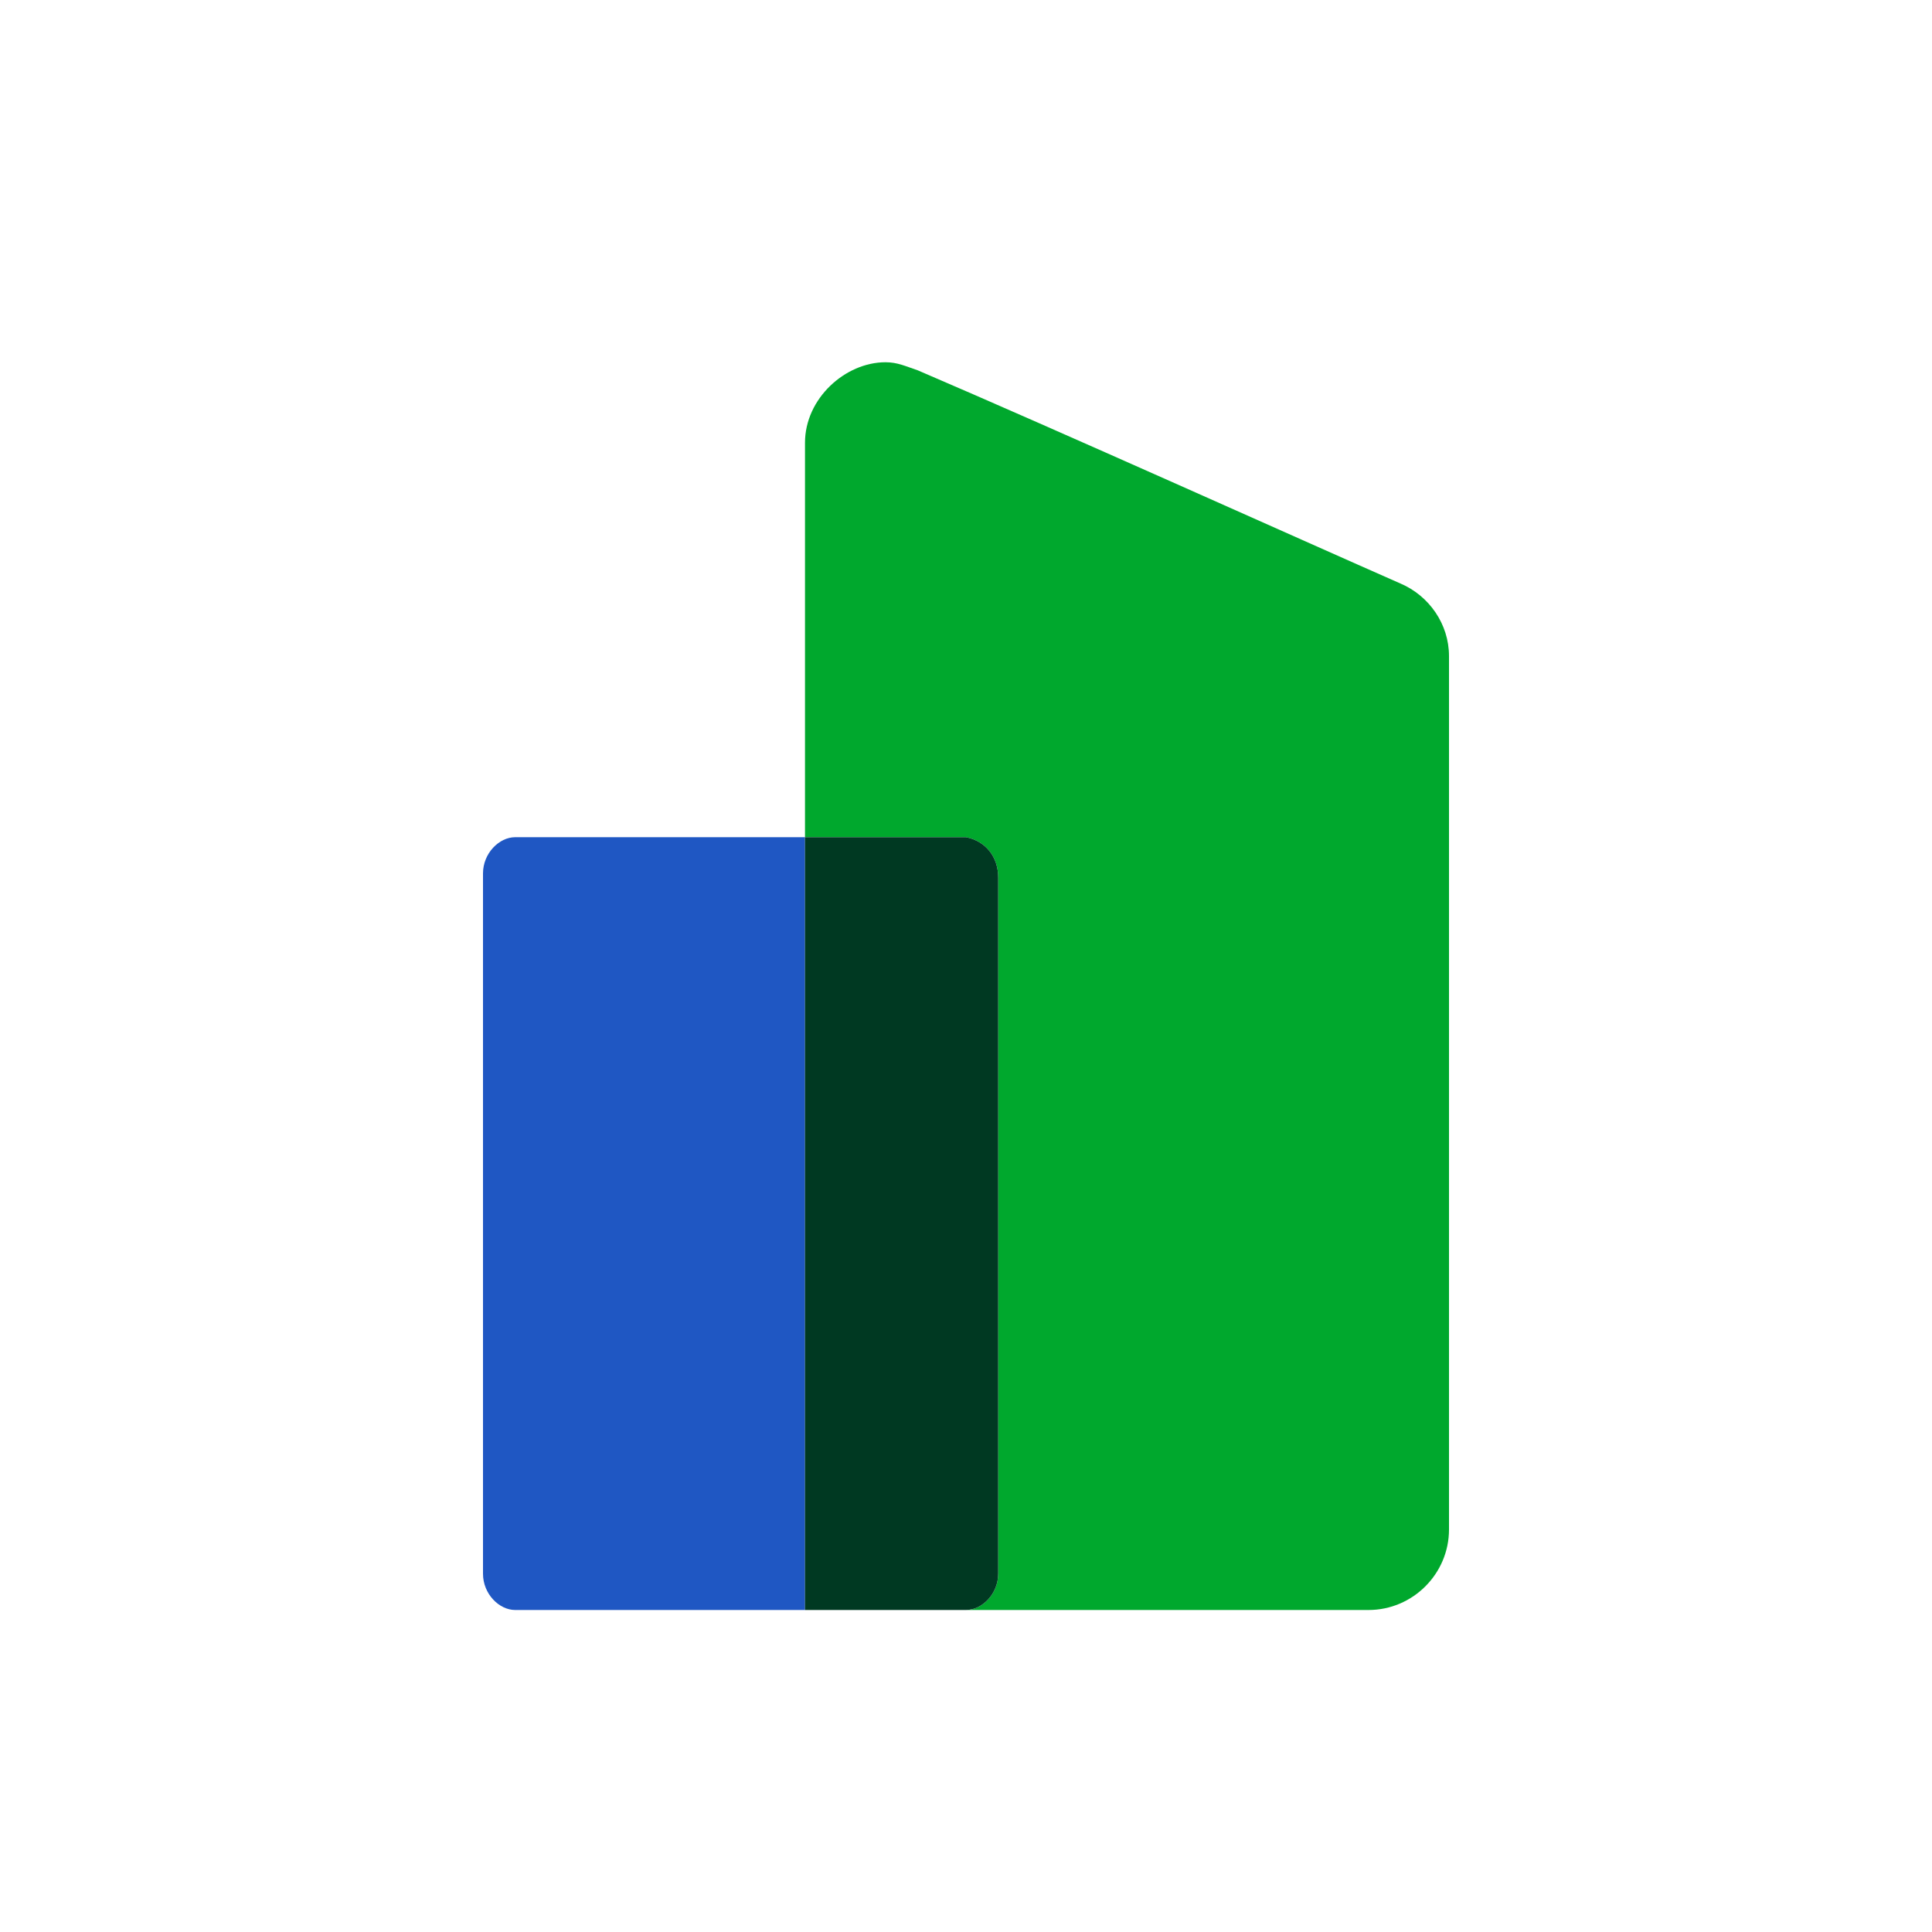
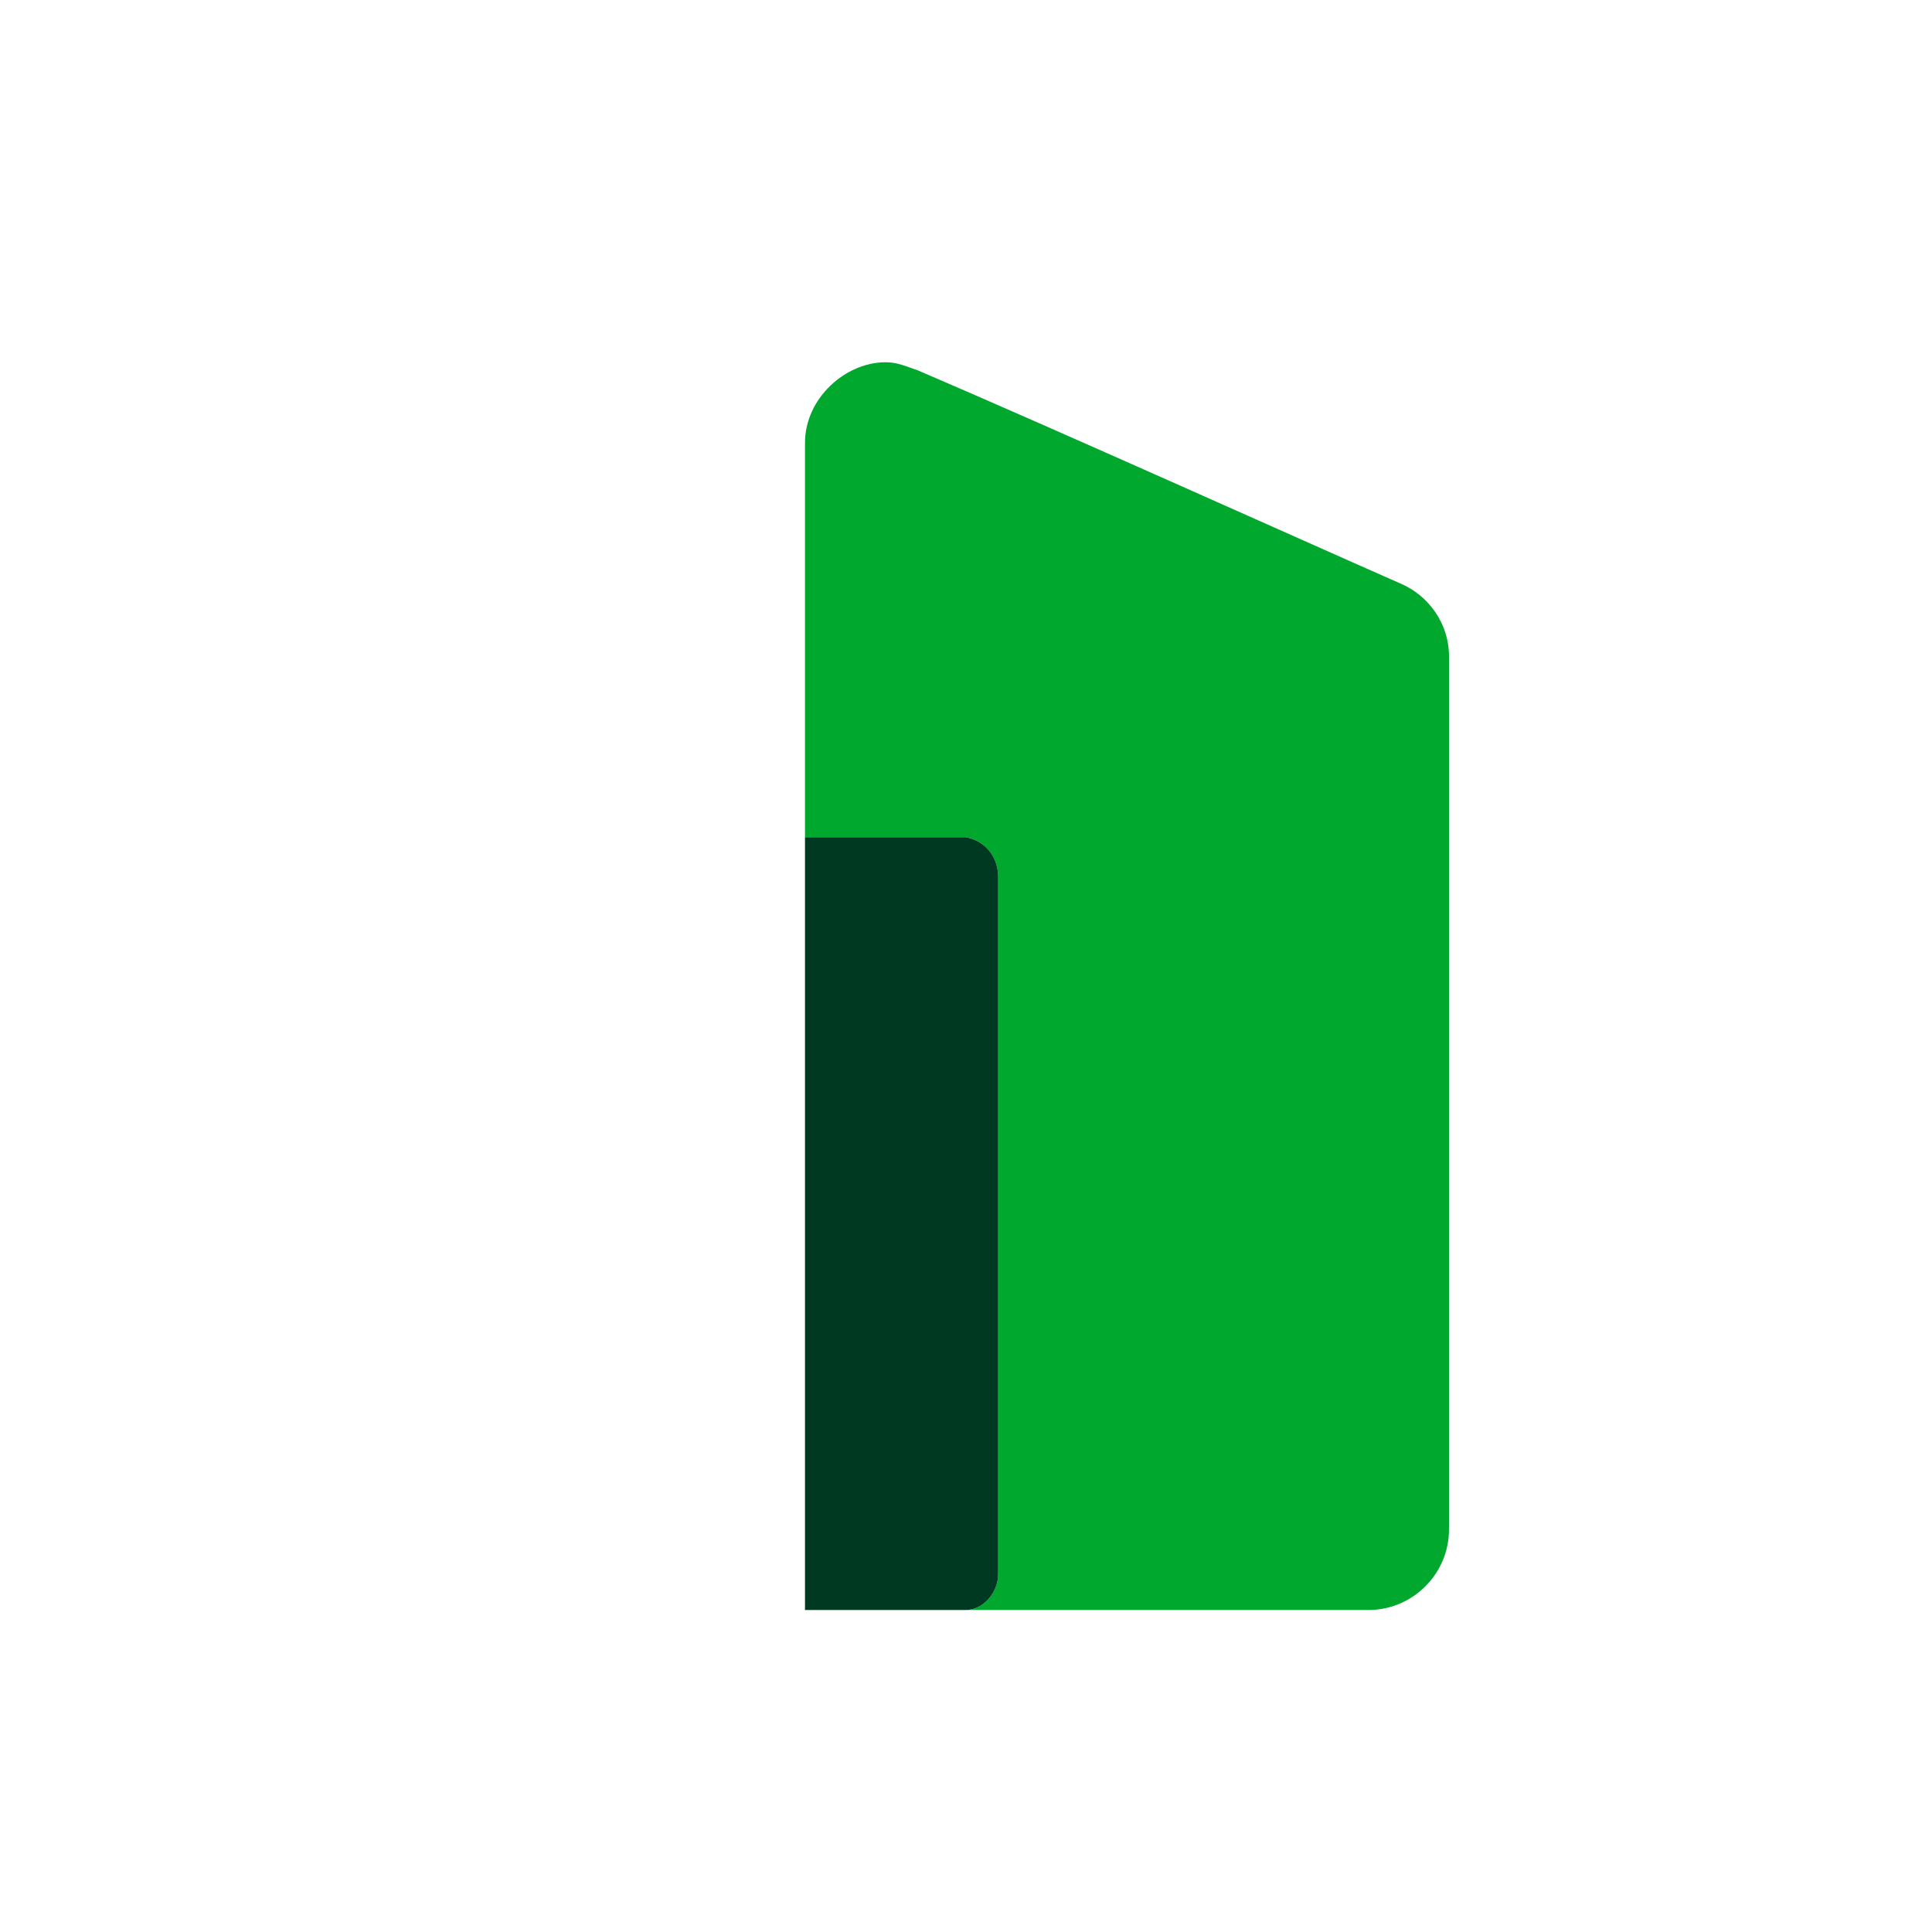
<svg xmlns="http://www.w3.org/2000/svg" version="1.1" id="Layer_1" x="0px" y="0px" viewBox="0 0 48 48" style="enable-background:new 0 0 48 48;" xml:space="preserve">
  <style type="text/css">
	.st0{fill:#00A82D;}
	.st1{fill:#1F57C3;}
	.st2{fill:#003922;}
</style>
  <g>
    <path class="st0" d="M22,9c-1,0-2,0.9-2,2v9.8h4c0.5,0.1,0.8,0.5,0.8,1v17.3c0,0.5-0.4,0.9-0.8,0.9h-4c0,0,9.7,0,14,0   c1.1,0,2-0.9,2-2V16.3c0-0.8-0.5-1.5-1.2-1.8c-2.5-1.1-8.5-3.8-12-5.3C22.5,9.1,22.3,9,22,9" />
-     <path class="st1" d="M20,20.8h-7.2c-0.4,0-0.8,0.4-0.8,0.9v17.4c0,0.5,0.4,0.9,0.8,0.9H20V20.8" />
    <path class="st2" d="M24,20.8h-4V40h4c0.4,0,0.8-0.4,0.8-0.9V21.8C24.8,21.3,24.5,20.9,24,20.8" />
  </g>
</svg>